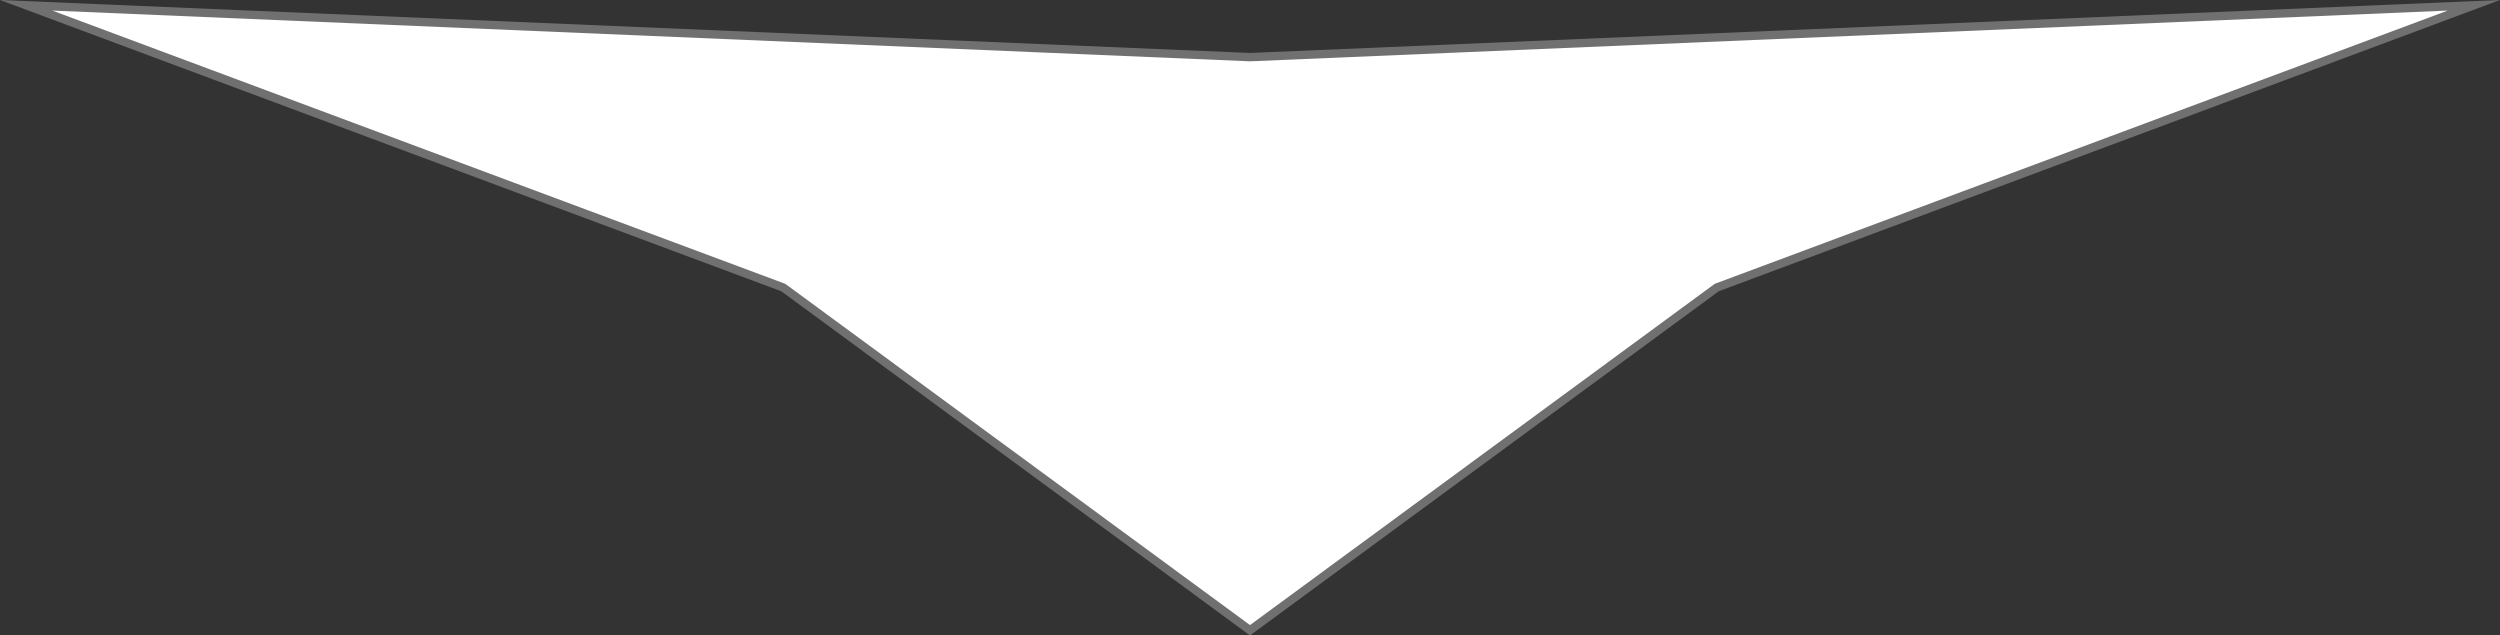
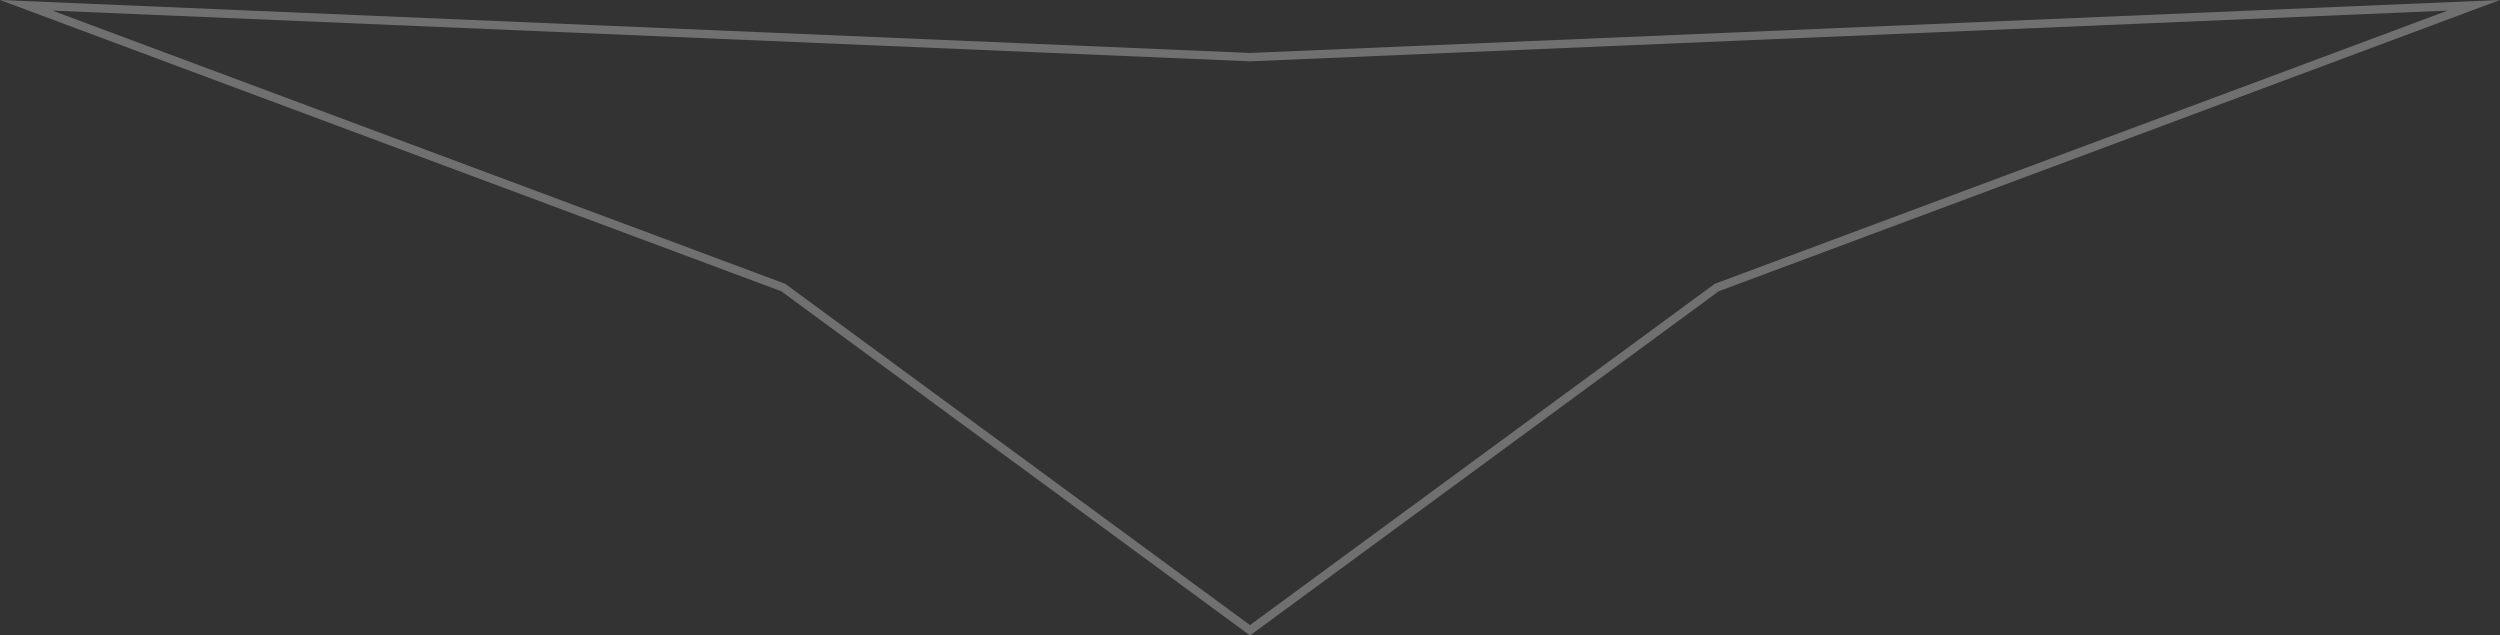
<svg xmlns="http://www.w3.org/2000/svg" width="299" height="76" viewBox="0 0 299 76">
  <rect x="0" y="0" width="299" height="76" fill="#333333" stroke="none" />
  <g id="Polygon_1" data-name="Polygon 1" transform="translate(299 76) rotate(180)" fill="#fff">
-     <path d="M 295.871 75.367 L 149.521 69.167 L 149.5 69.166 L 149.479 69.167 L 3.129 75.367 L 93.612 41.635 L 93.677 41.611 L 93.733 41.57 L 149.5 0.62 L 205.267 41.57 L 205.323 41.611 L 205.388 41.635 L 295.871 75.367 Z" stroke="none" />
    <path d="M 149.5 1.241 L 93.917 42.055 L 93.787 42.104 L 6.259 74.734 L 149.5 68.666 L 149.542 68.668 L 292.741 74.734 L 205.083 42.055 L 204.971 41.973 L 149.5 1.241 M 149.5 7.62939453125e-06 L 205.562 41.167 L 299 76 L 149.5 69.667 L 0 76 L 93.438 41.167 L 149.5 7.62939453125e-06 Z" stroke="none" fill="#707070" />
  </g>
</svg>